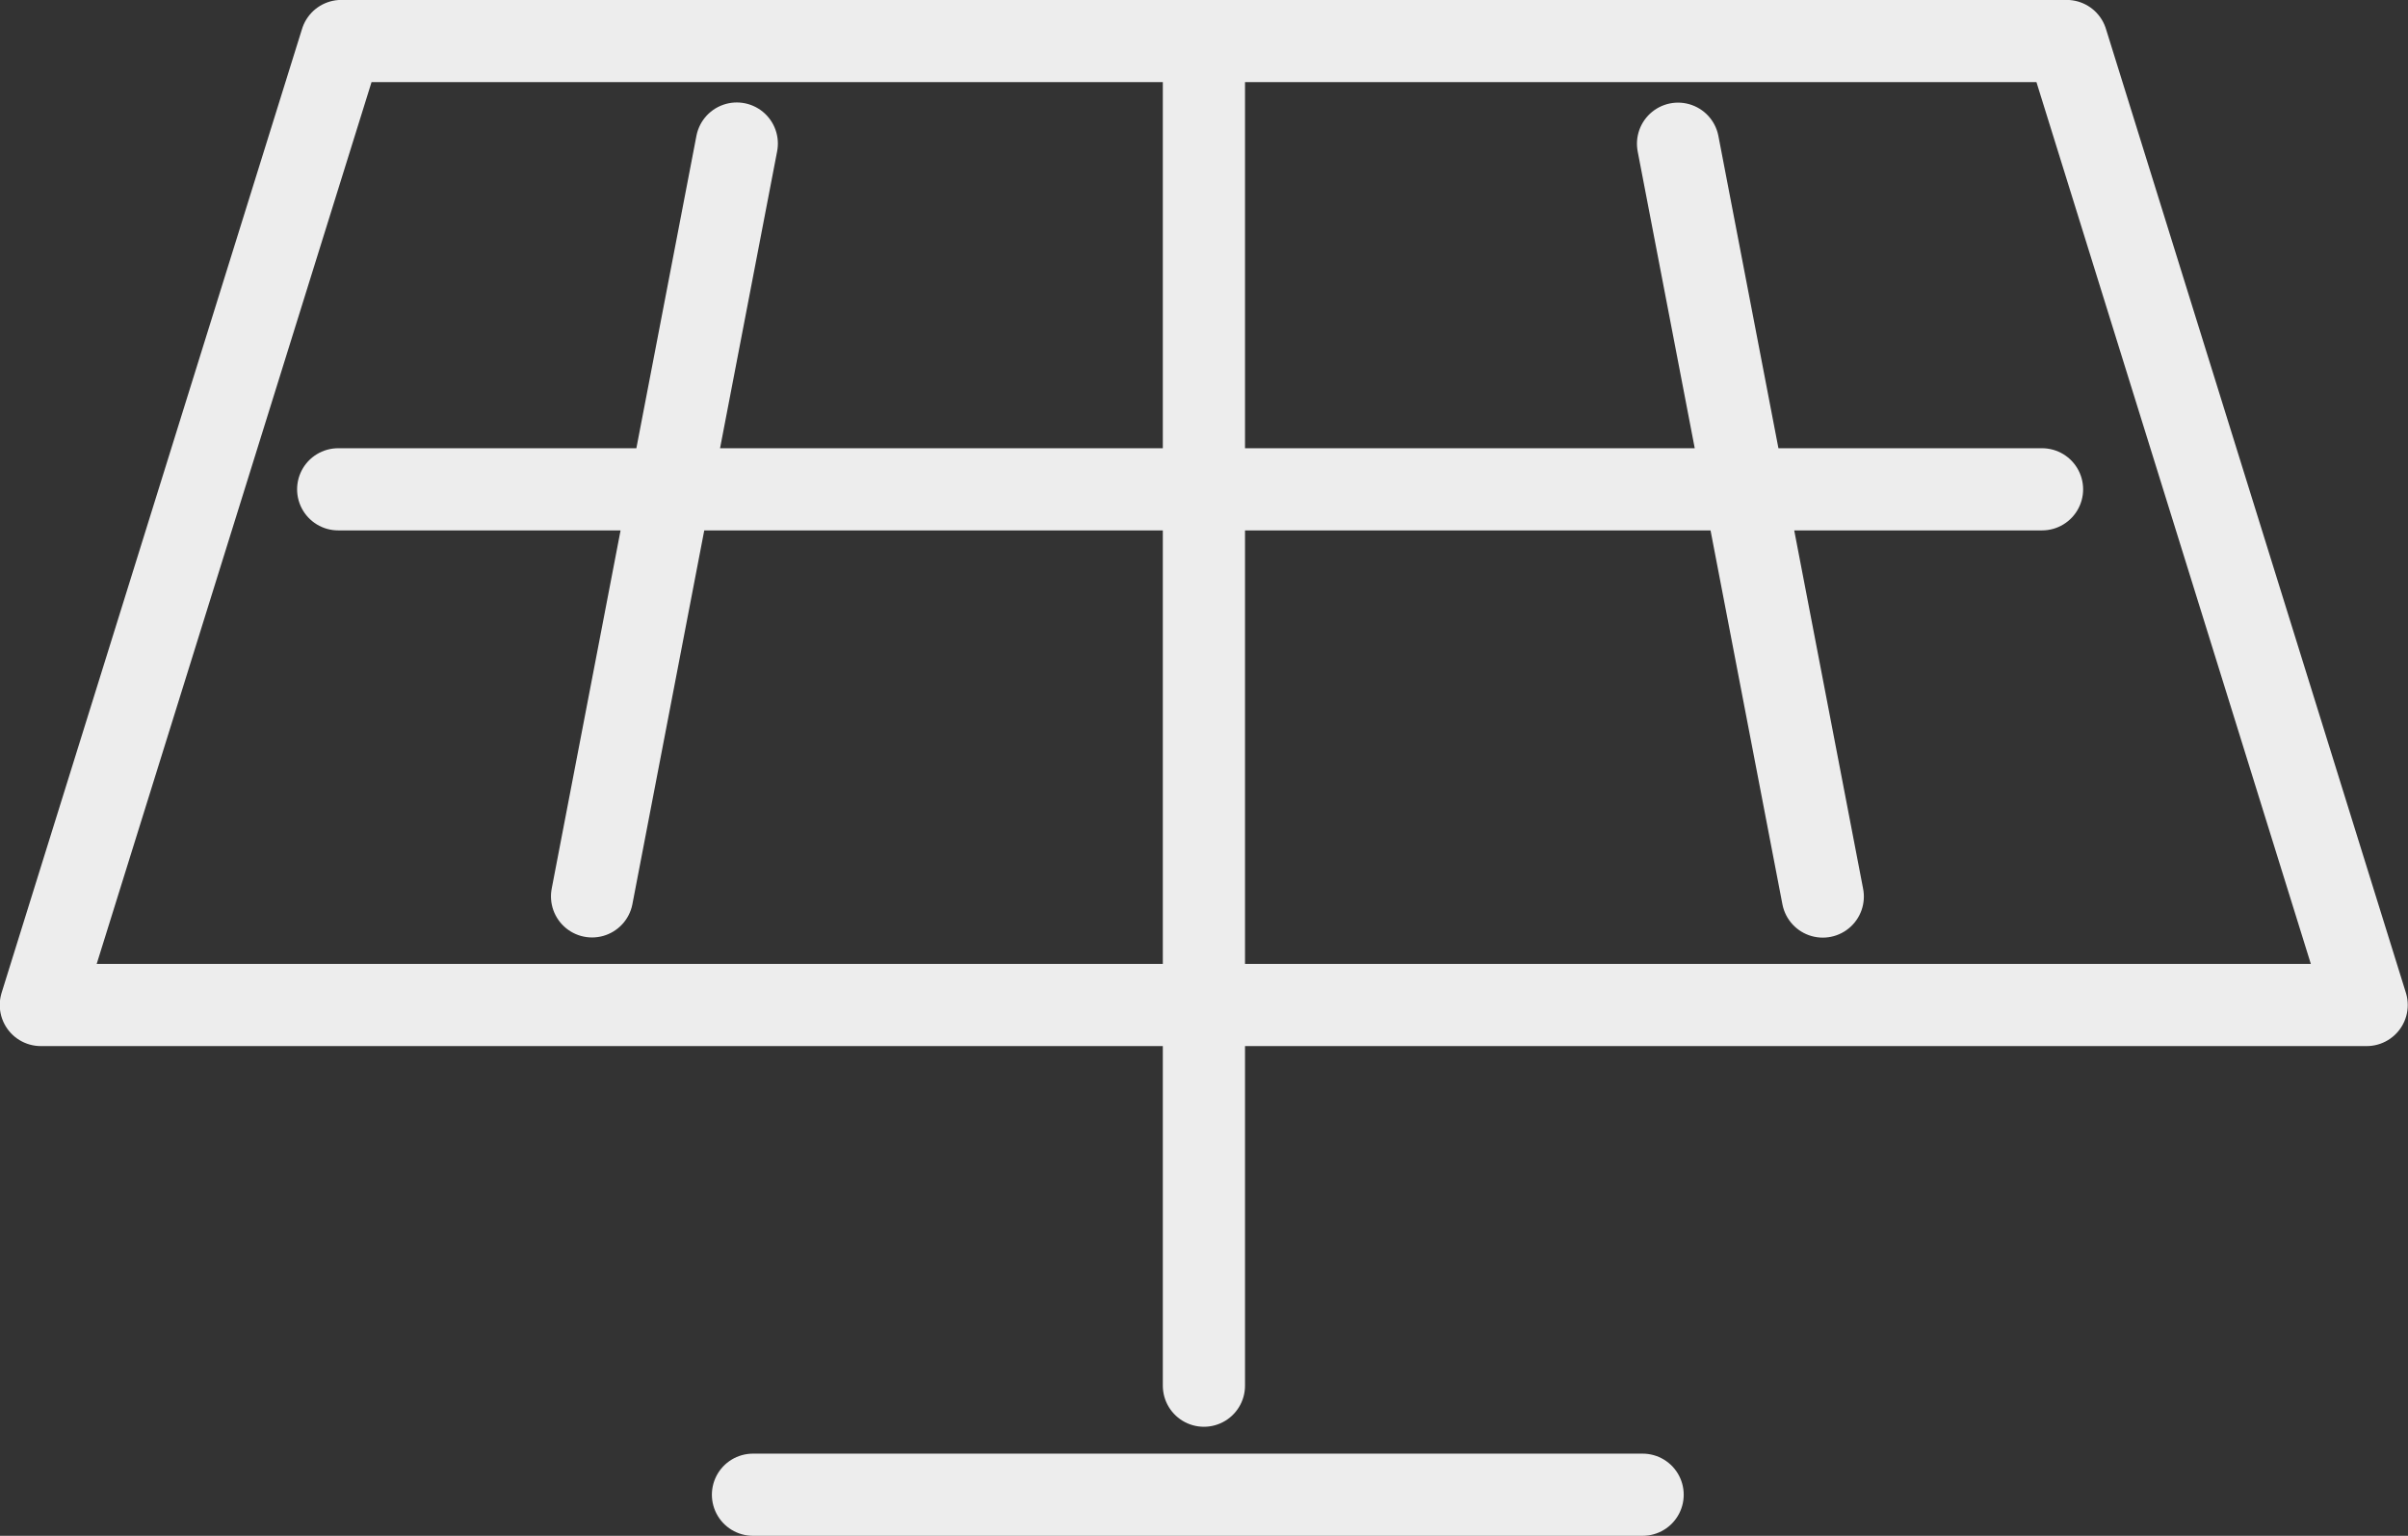
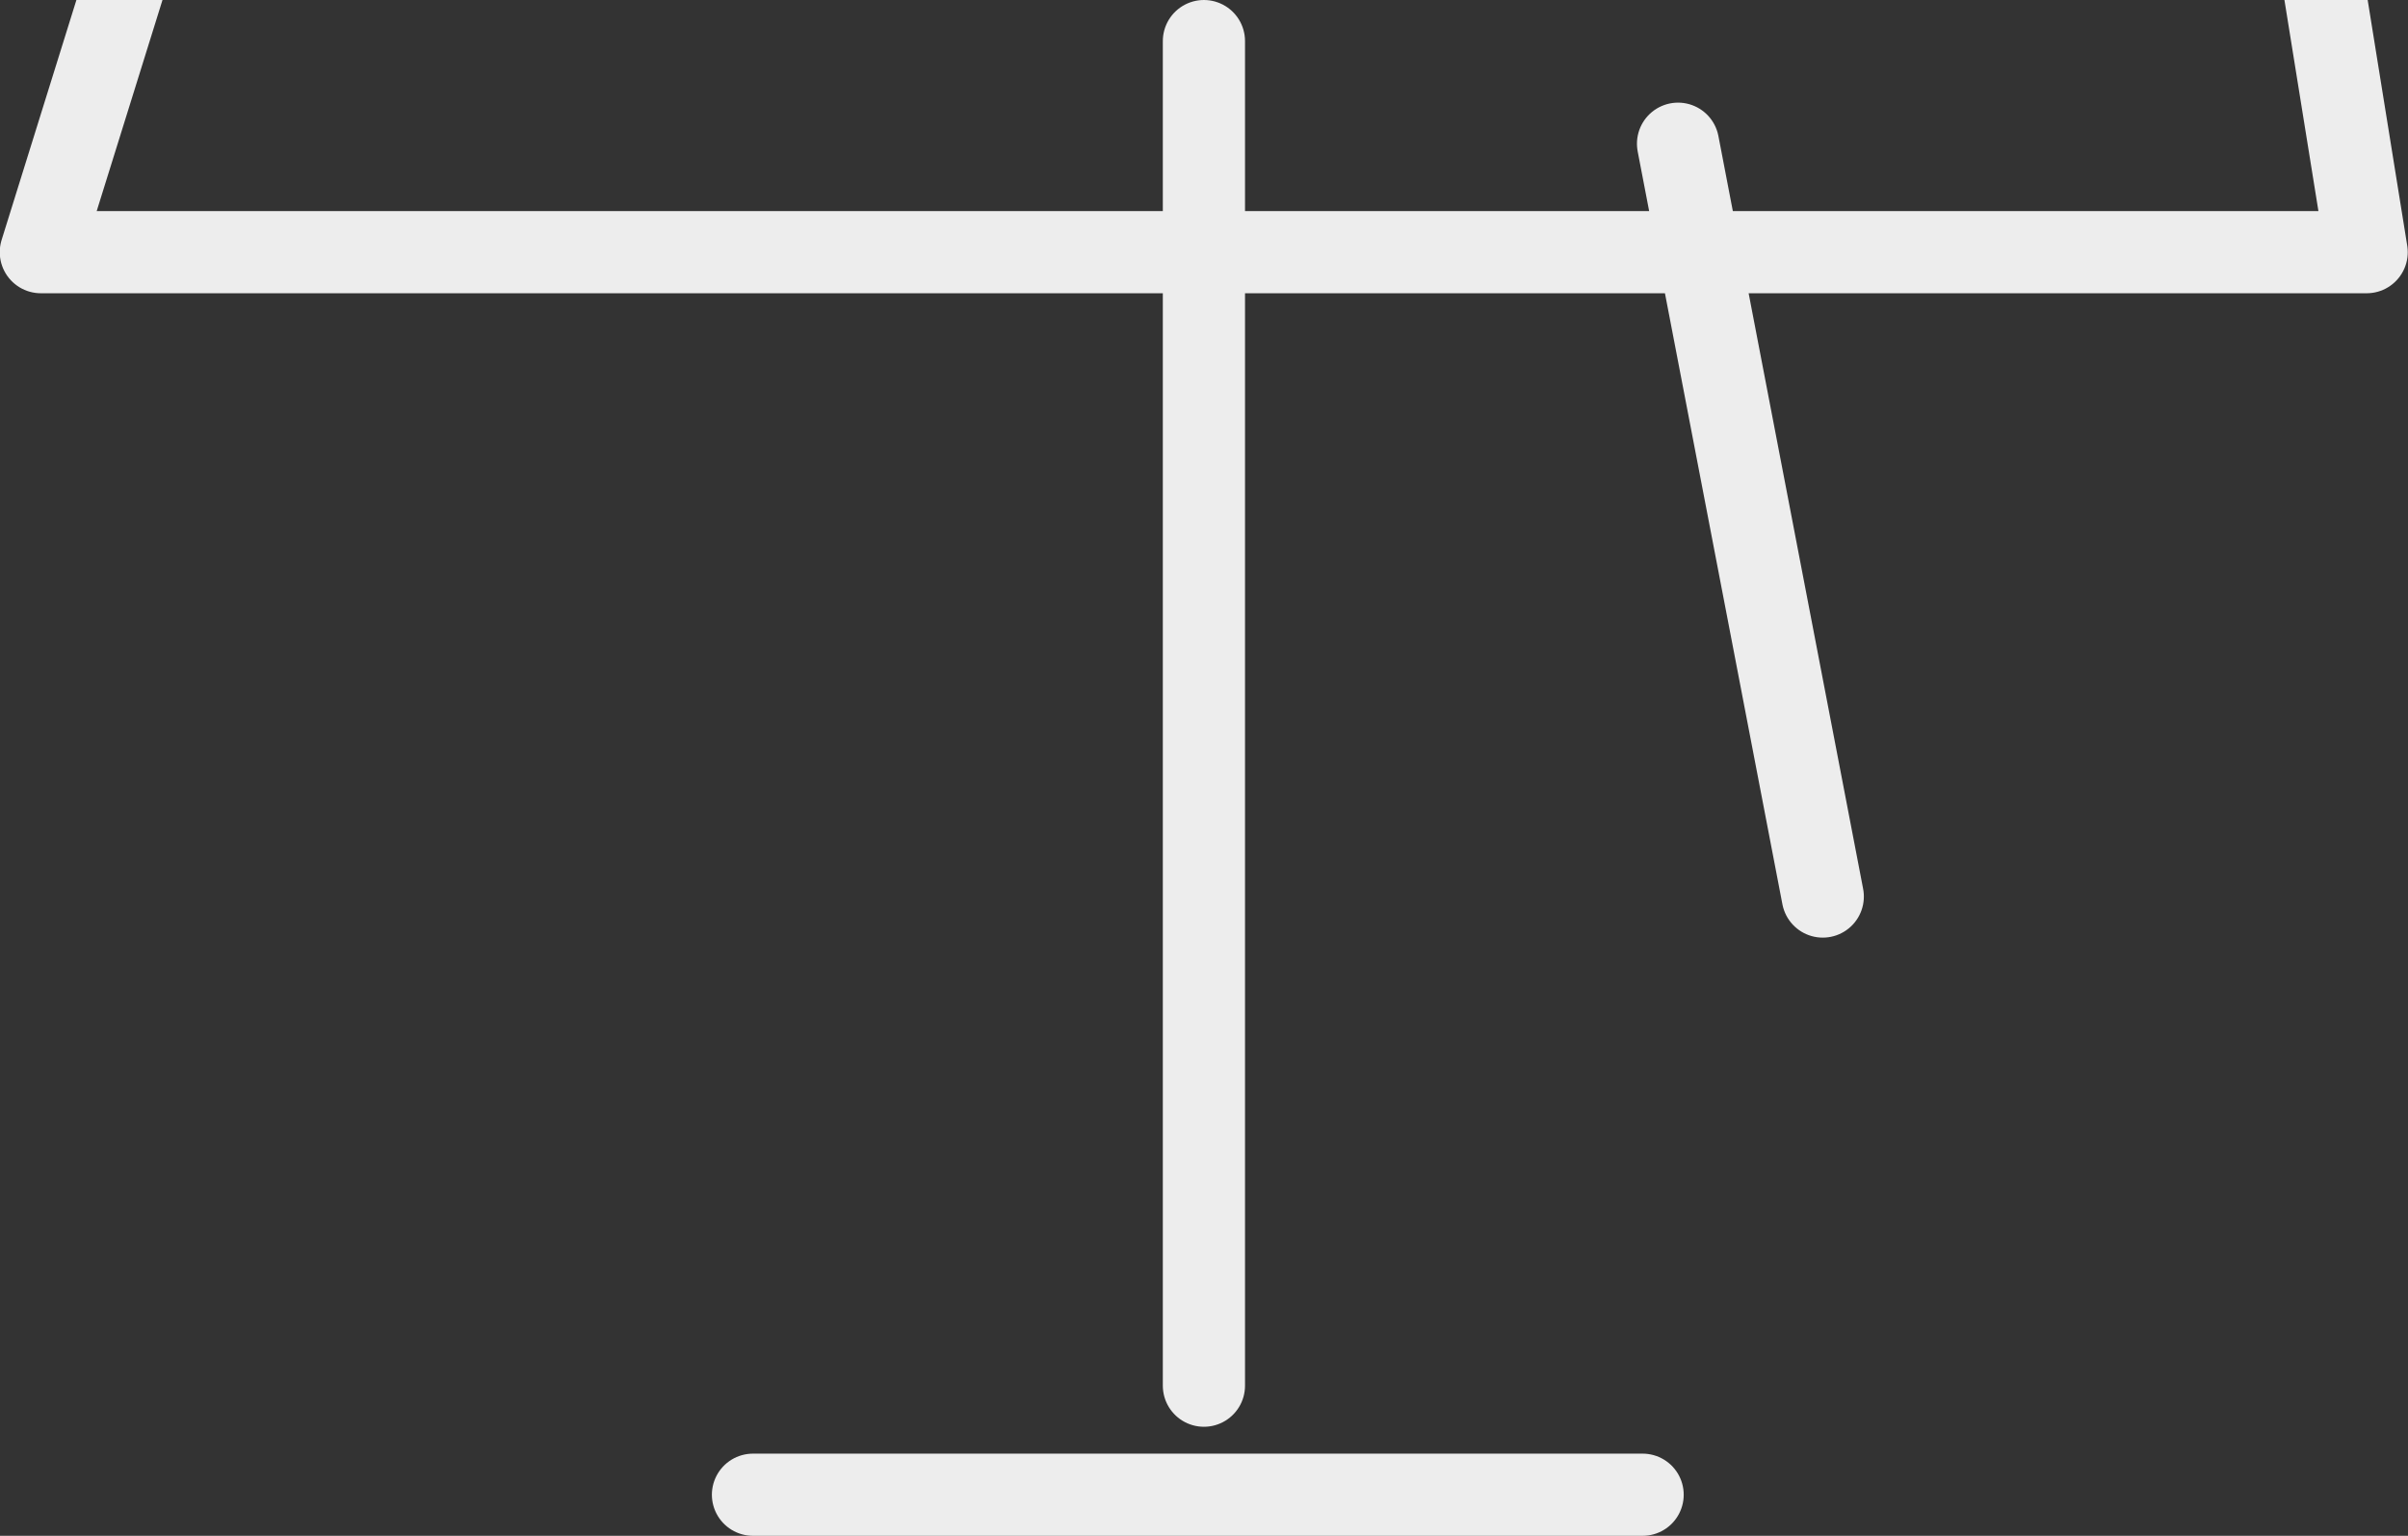
<svg xmlns="http://www.w3.org/2000/svg" width="29.3" height="18.691" viewBox="0 0 29.3 18.691">
  <rect x="0" y="0" width="29.3" height="18.691" fill="#333333" stroke="none" />
-   <path d="M369.709,360.044h10.825m-5.338-5.96v4.633m0-16.364v11.732m5.769-10.483,1.761,9.162M369.512,343.6l-1.761,9.162m-3.089-4.954h20.732m.3-5.456H364.7l-3.656,11.732h28.3Z" transform="translate(-360.547 -341.853)" fill="none" stroke="#ededed" stroke-linecap="round" stroke-linejoin="round" stroke-miterlimit="10" stroke-width="1" />
+   <path d="M369.709,360.044h10.825m-5.338-5.96v4.633m0-16.364v11.732m5.769-10.483,1.761,9.162M369.512,343.6m-3.089-4.954h20.732m.3-5.456H364.7l-3.656,11.732h28.3Z" transform="translate(-360.547 -341.853)" fill="none" stroke="#ededed" stroke-linecap="round" stroke-linejoin="round" stroke-miterlimit="10" stroke-width="1" />
</svg>